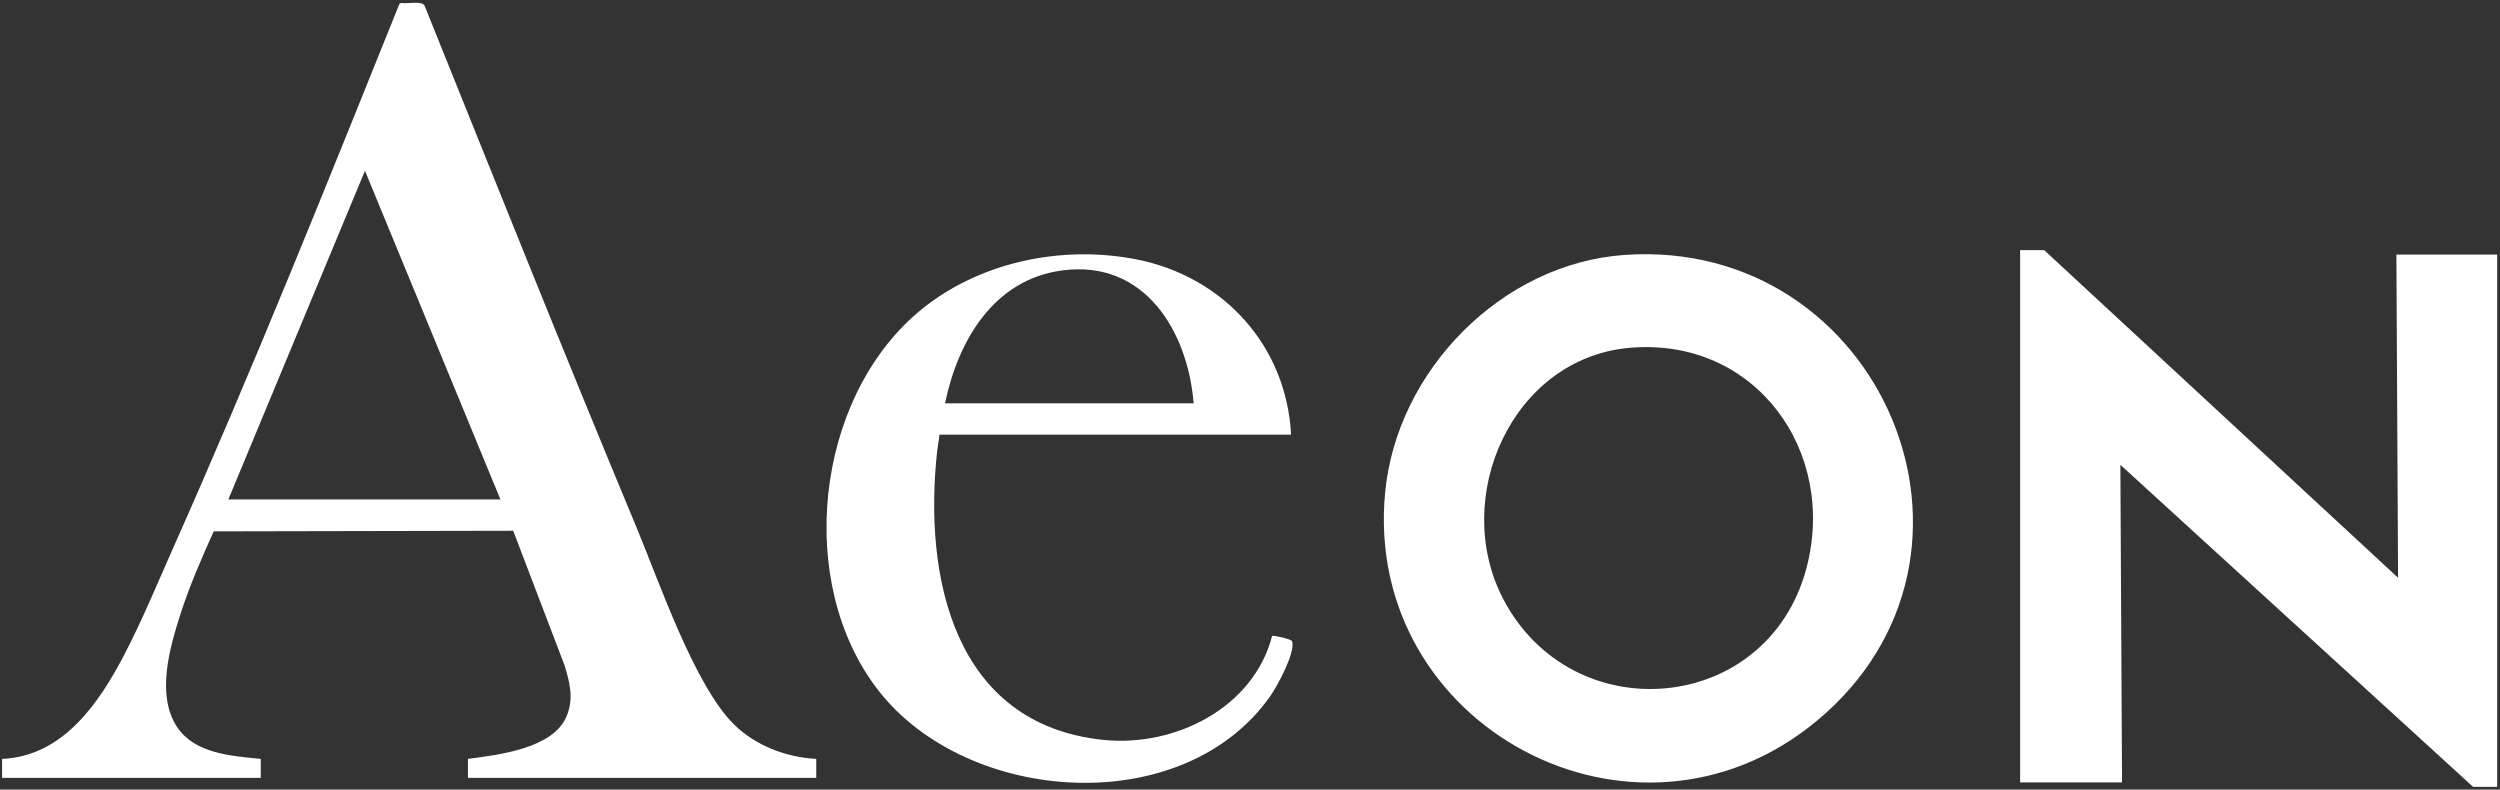
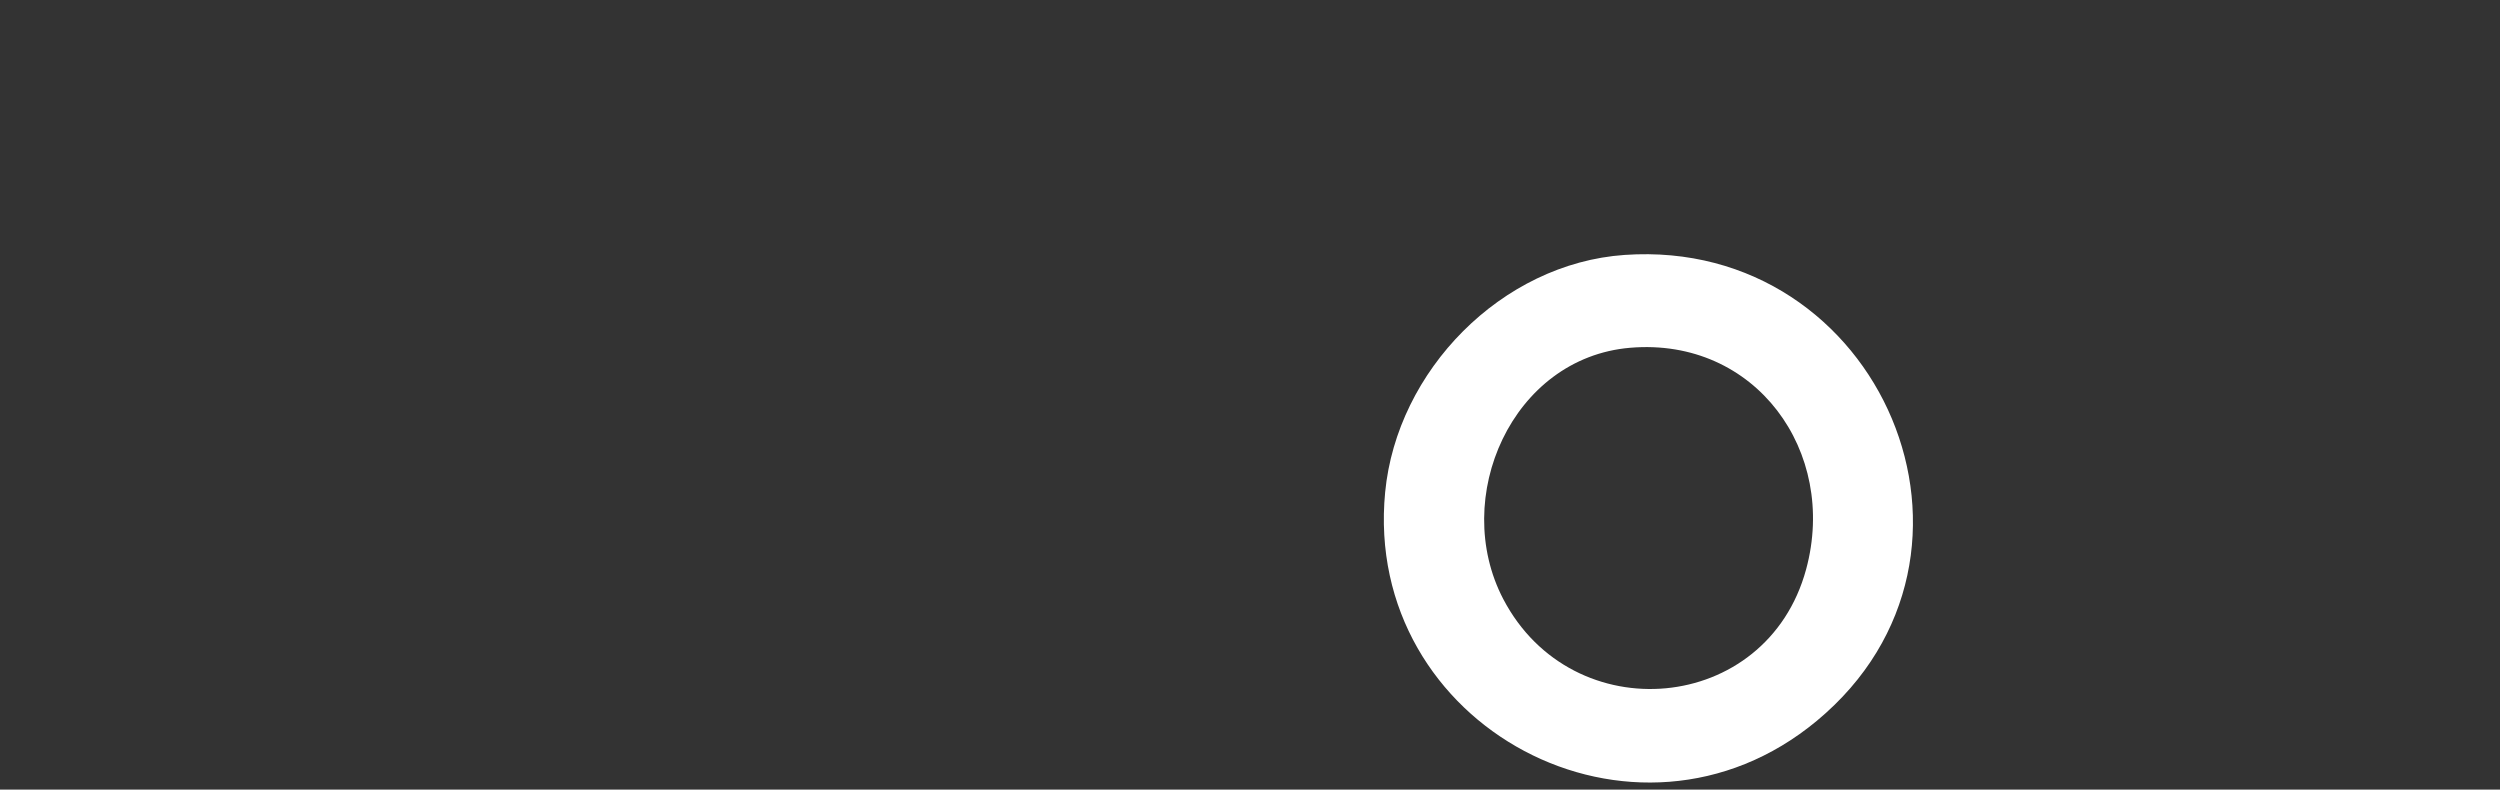
<svg xmlns="http://www.w3.org/2000/svg" width="1257" height="397" viewBox="0 0 1257 397" fill="none">
  <rect x="0" y="0" width="1257" height="397" fill="#333333" stroke="none" />
-   <path d="M1027.81 125.759L1205.75 290.509L1204.91 128.011H1255.58V395.627H1243.47L1066.12 233.716L1066.96 393.375H1015.72V125.759H1027.81Z" fill="white" />
-   <path d="M410.407 381.575V391.123H235.284V381.575C250.611 379.534 278.214 376.438 284.927 360.04C288.565 351.149 286.5 343.267 283.847 334.494L258.028 266.863L107.456 267.168C101.236 280.938 95.157 294.919 90.557 309.323C85.205 326.072 78.539 349.554 88.984 365.459C97.856 378.948 116.446 380.121 131.116 381.575V391.123H1.059V381.575C31.83 380.215 49.927 353.354 62.719 328.746C71.451 311.974 79.032 293.582 86.731 276.27C127.032 185.766 163.883 93.738 200.874 1.851L201.766 1.476C204.7 2.109 211.883 0.186 213.455 2.79C248.71 90.36 283.73 178.049 320.041 265.174C331.331 292.245 349.076 344.44 368.98 364.169C379.777 374.889 395.292 380.778 410.384 381.575H410.407ZM251.62 251.145L183.505 85.856L114.803 251.145H251.62Z" fill="white" />
  <path d="M816.841 128.176C945.772 119.191 1014.17 278.827 913.498 362.433C822.052 438.392 685.117 365.248 696.454 247.486C702.322 186.4 754.923 132.492 816.841 128.176ZM819.658 174.858C760.204 179.878 729.244 250.325 755.838 301.206C790.647 367.758 888.313 359.266 908.123 286.24C924.155 227.101 882.68 169.533 819.658 174.858Z" fill="white" />
-   <path d="M649.156 218.538H472.343C472.155 221.259 471.521 223.98 471.216 226.702C464.245 290.11 479.502 364.239 554.823 372.027C590.524 375.71 630.214 356.076 639.603 319.785C640.19 319.269 649.297 321.38 649.626 322.342C651.55 327.832 642.302 344.816 638.899 349.718C595.124 412.4 486.496 404.705 441.712 347.232C399.745 293.394 409.65 201.061 461.64 156.983C491.285 131.859 533.628 122.921 571.558 130.451C615.169 139.107 646.832 173.873 649.156 218.562V218.538ZM600.171 202.797C597.213 166.46 575.431 130.451 534.074 135.964C499.5 140.562 481.661 171.433 475.16 202.797H600.171Z" fill="white" />
</svg>